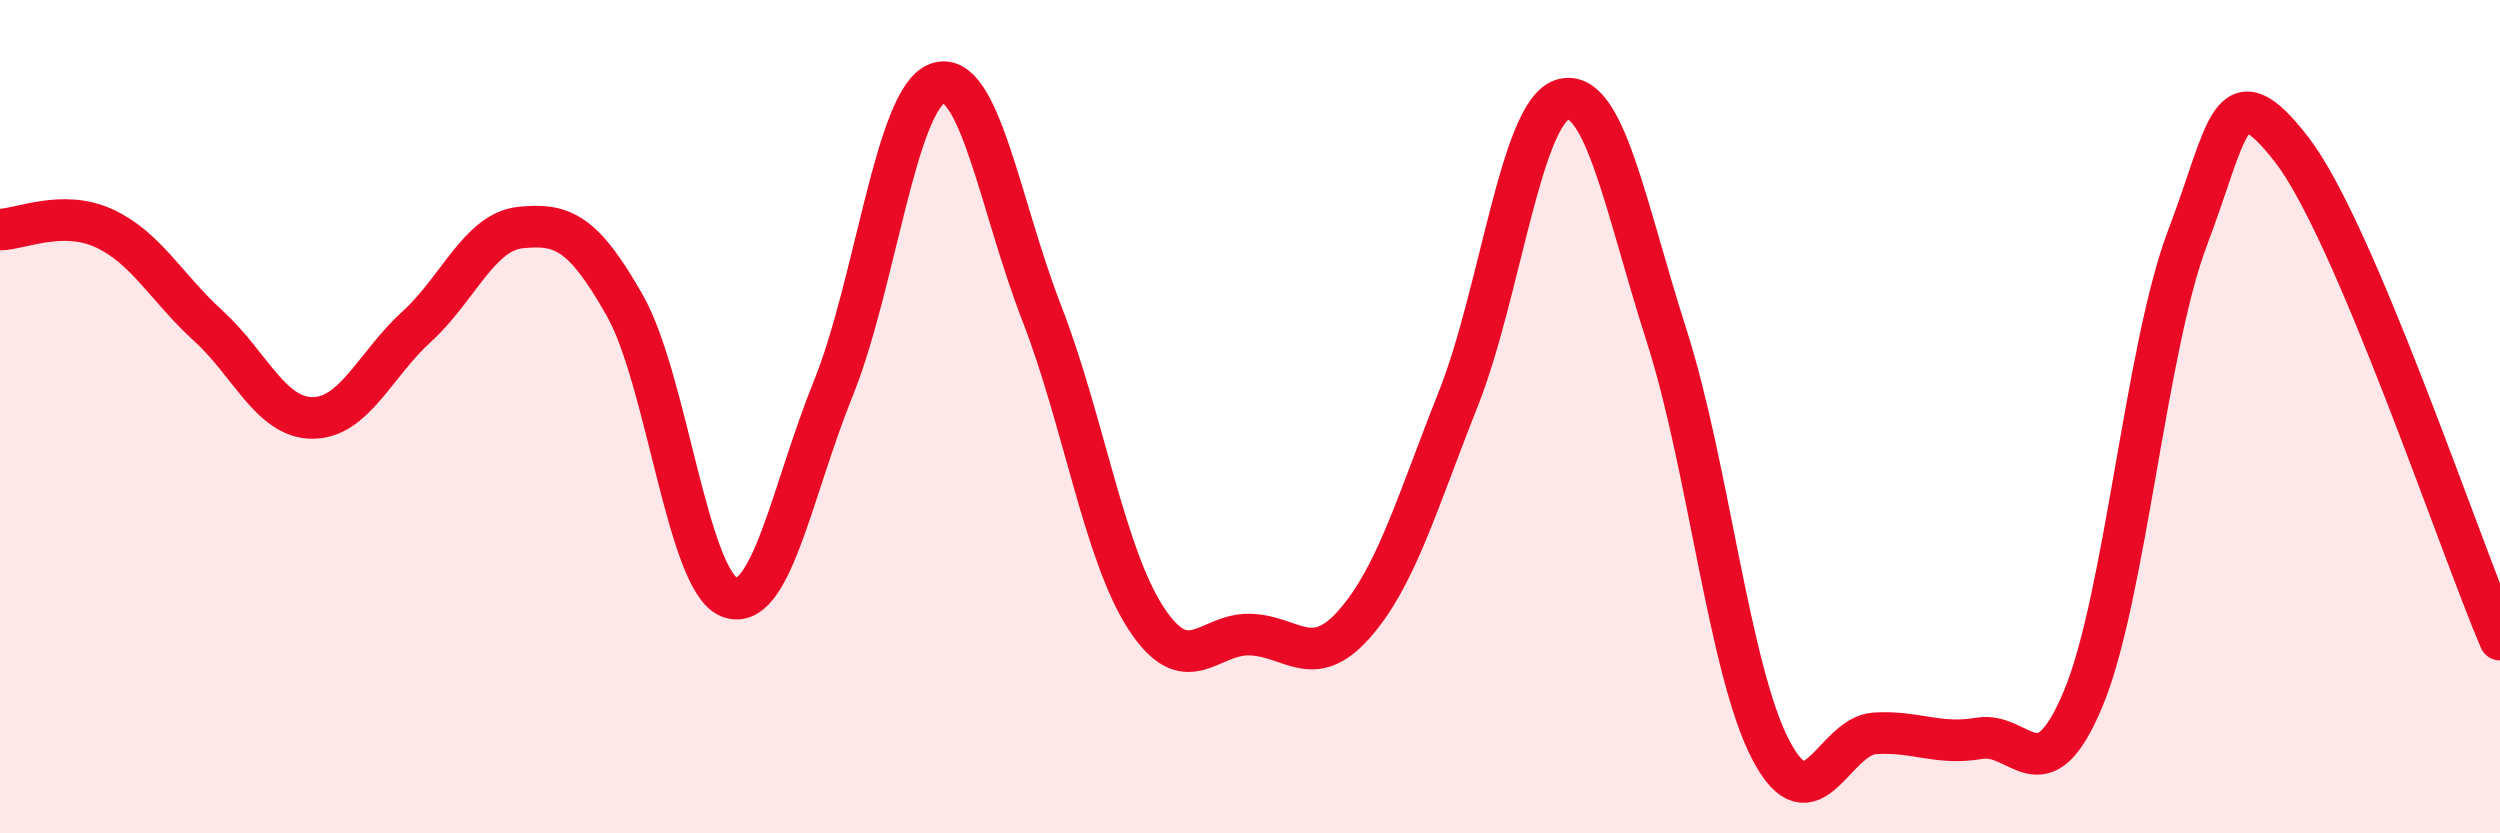
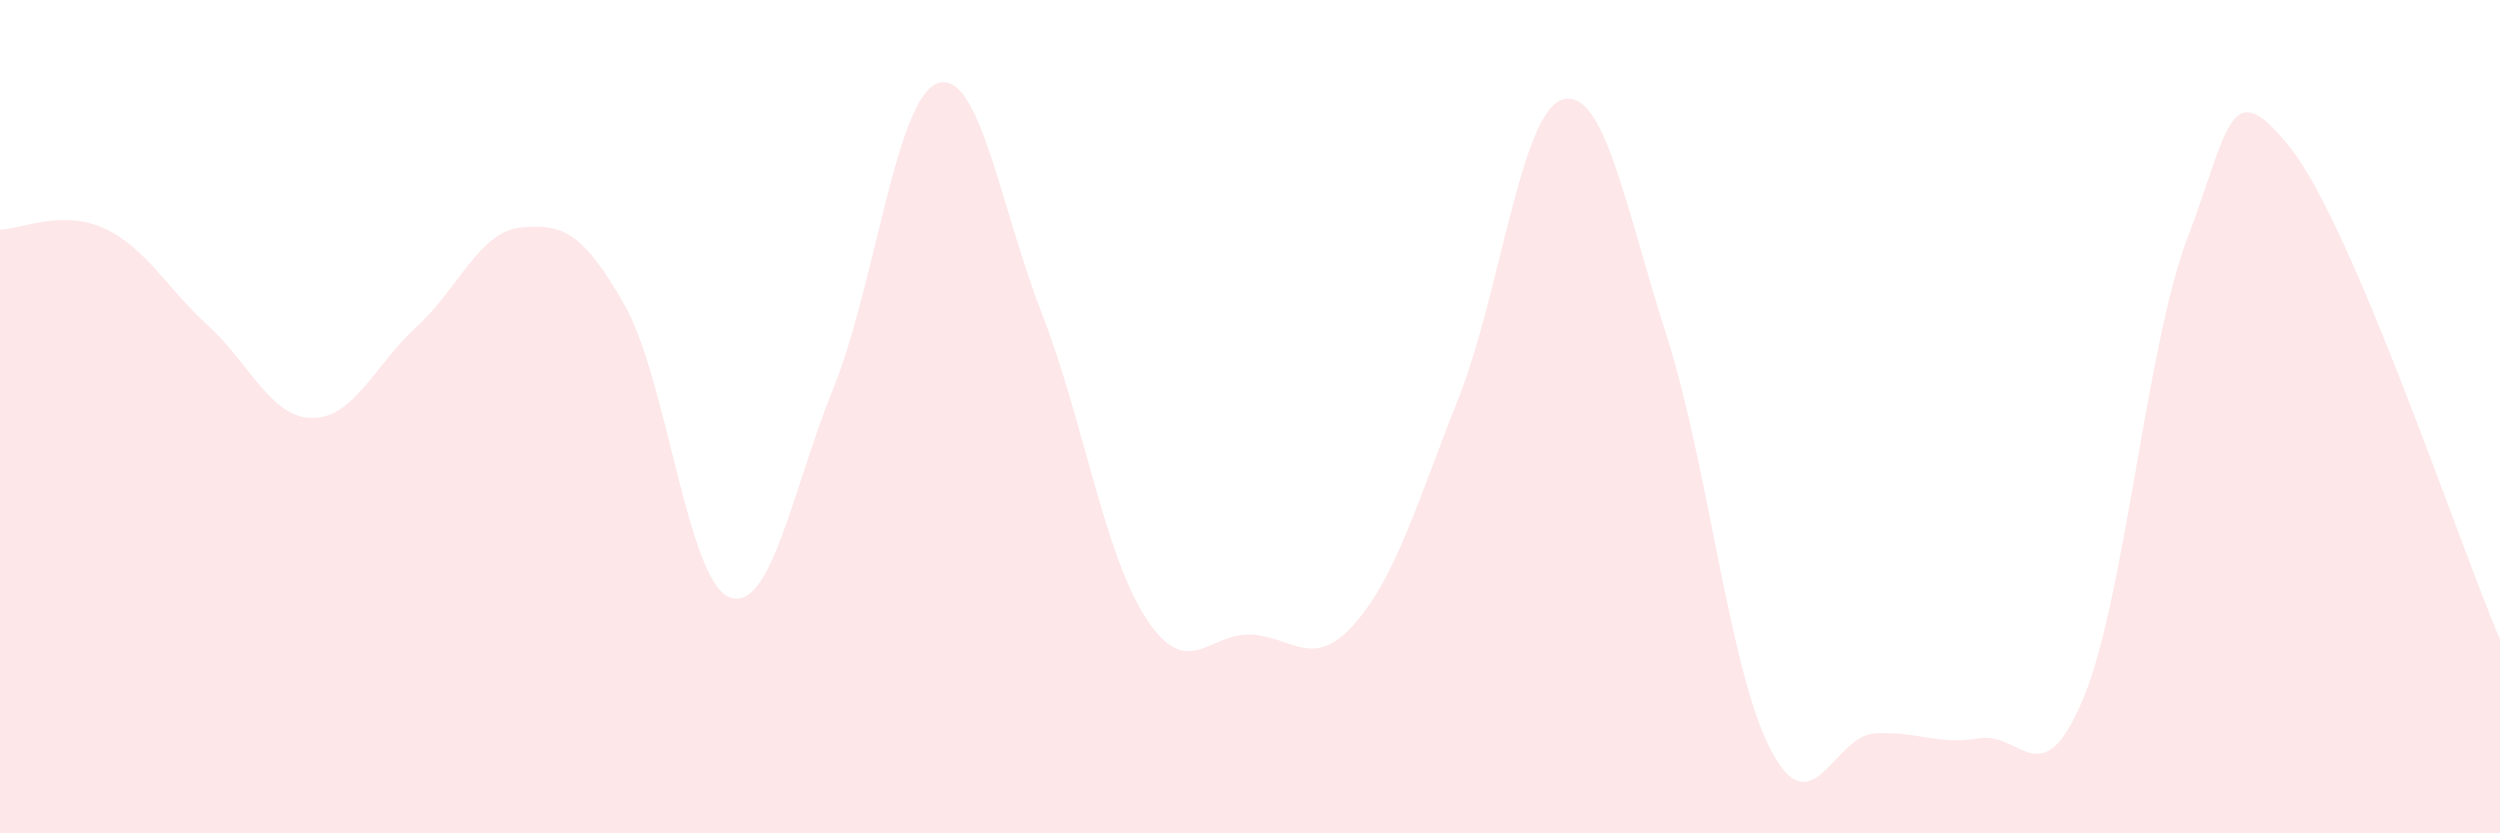
<svg xmlns="http://www.w3.org/2000/svg" width="60" height="20" viewBox="0 0 60 20">
  <path d="M 0,5.51 C 0.5,5.5 1.5,5.02 2.5,5.48 C 3.5,5.94 4,6.91 5,7.82 C 6,8.73 6.5,10.03 7.5,10.03 C 8.5,10.03 9,8.75 10,7.84 C 11,6.93 11.5,5.56 12.5,5.46 C 13.5,5.36 14,5.57 15,7.34 C 16,9.11 16.5,13.93 17.5,14.33 C 18.5,14.73 19,11.79 20,9.32 C 21,6.85 21.5,2.36 22.5,2 C 23.5,1.64 24,4.94 25,7.51 C 26,10.08 26.5,13.29 27.5,14.83 C 28.5,16.37 29,15.2 30,15.23 C 31,15.26 31.5,16.11 32.5,14.98 C 33.5,13.85 34,12.09 35,9.57 C 36,7.05 36.5,2.69 37.5,2.39 C 38.5,2.09 39,4.94 40,8.06 C 41,11.18 41.5,16.09 42.5,18 C 43.5,19.91 44,17.66 45,17.6 C 46,17.54 46.5,17.89 47.5,17.72 C 48.5,17.55 49,19.16 50,16.76 C 51,14.36 51.5,8.34 52.5,5.71 C 53.5,3.08 53.5,1.66 55,3.59 C 56.5,5.52 59,13 60,15.35L60 20L0 20Z" fill="#EB0A25" opacity="0.1" stroke-linecap="round" stroke-linejoin="round" />
-   <path d="M 0,5.51 C 0.5,5.5 1.5,5.02 2.5,5.48 C 3.5,5.94 4,6.91 5,7.82 C 6,8.73 6.5,10.03 7.5,10.03 C 8.5,10.03 9,8.75 10,7.84 C 11,6.93 11.5,5.56 12.5,5.46 C 13.5,5.36 14,5.57 15,7.34 C 16,9.11 16.5,13.93 17.5,14.33 C 18.5,14.73 19,11.79 20,9.32 C 21,6.85 21.5,2.36 22.5,2 C 23.5,1.64 24,4.94 25,7.51 C 26,10.08 26.5,13.29 27.5,14.83 C 28.5,16.37 29,15.2 30,15.23 C 31,15.26 31.5,16.11 32.5,14.98 C 33.5,13.85 34,12.09 35,9.57 C 36,7.05 36.5,2.69 37.5,2.39 C 38.5,2.09 39,4.94 40,8.06 C 41,11.18 41.5,16.09 42.5,18 C 43.5,19.91 44,17.66 45,17.6 C 46,17.54 46.5,17.89 47.5,17.72 C 48.5,17.55 49,19.16 50,16.76 C 51,14.36 51.5,8.34 52.5,5.71 C 53.5,3.08 53.5,1.66 55,3.59 C 56.5,5.52 59,13 60,15.35" stroke="#EB0A25" stroke-width="1" fill="none" stroke-linecap="round" stroke-linejoin="round" />
</svg>